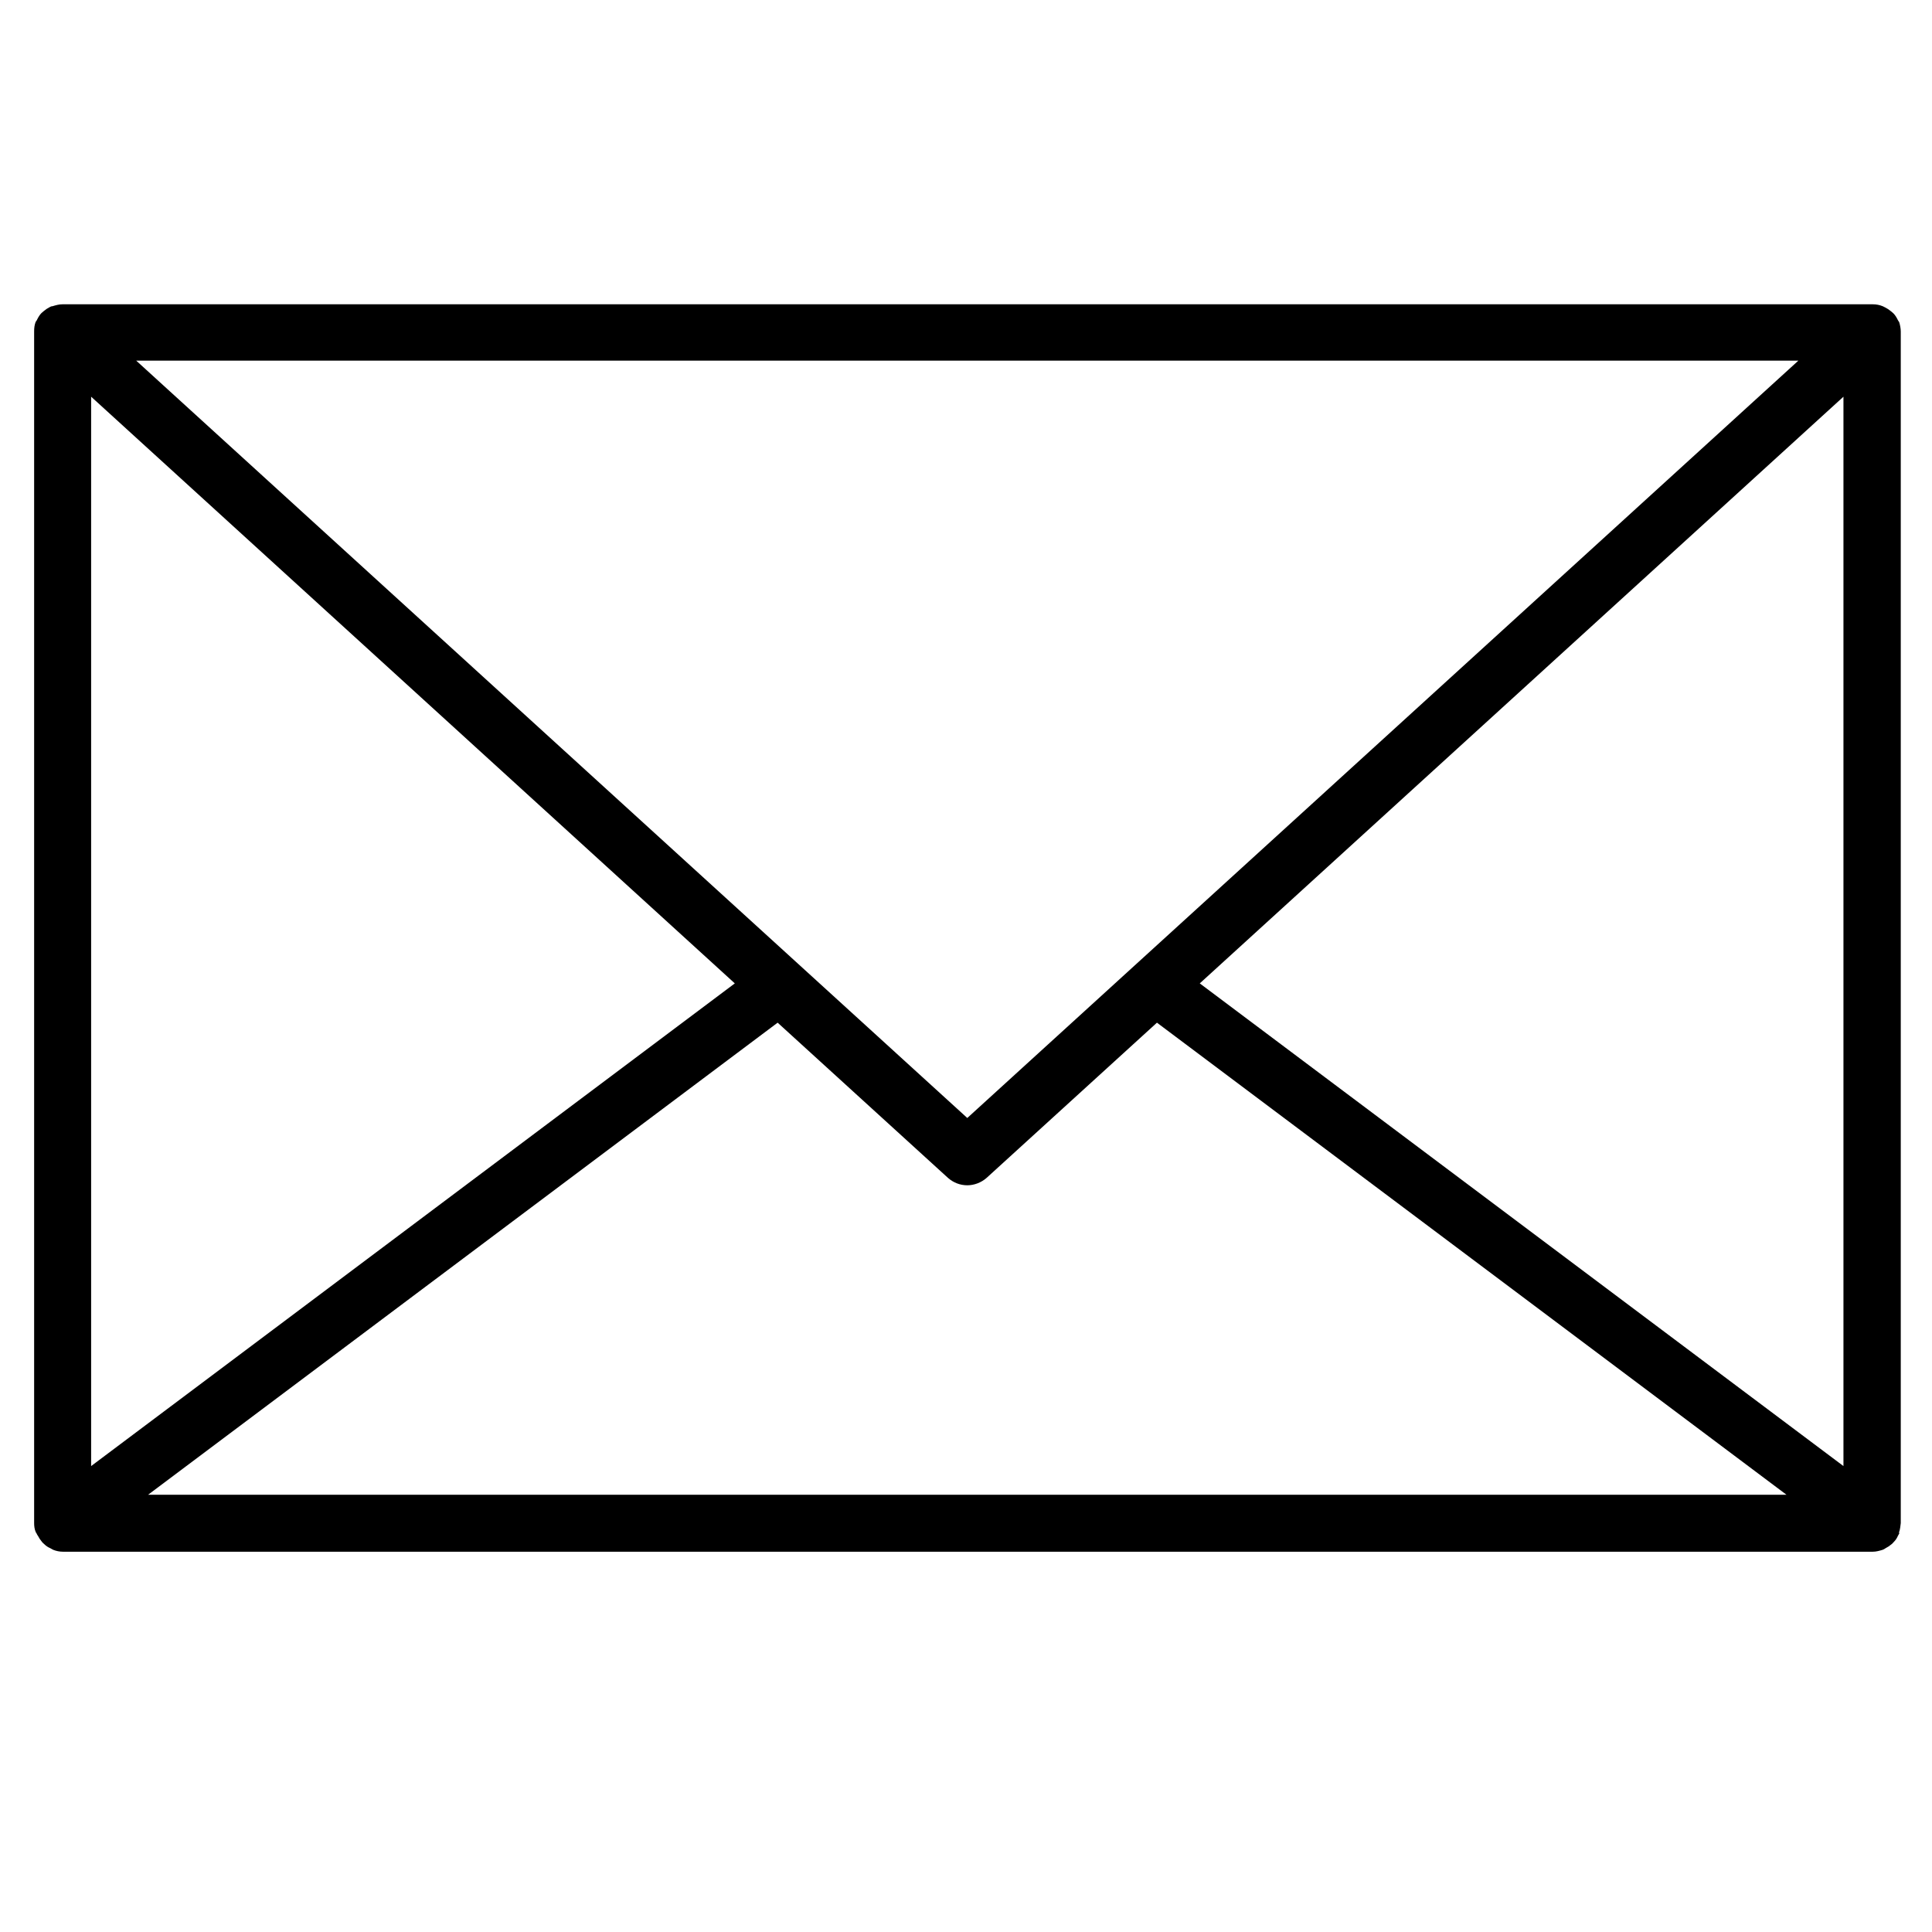
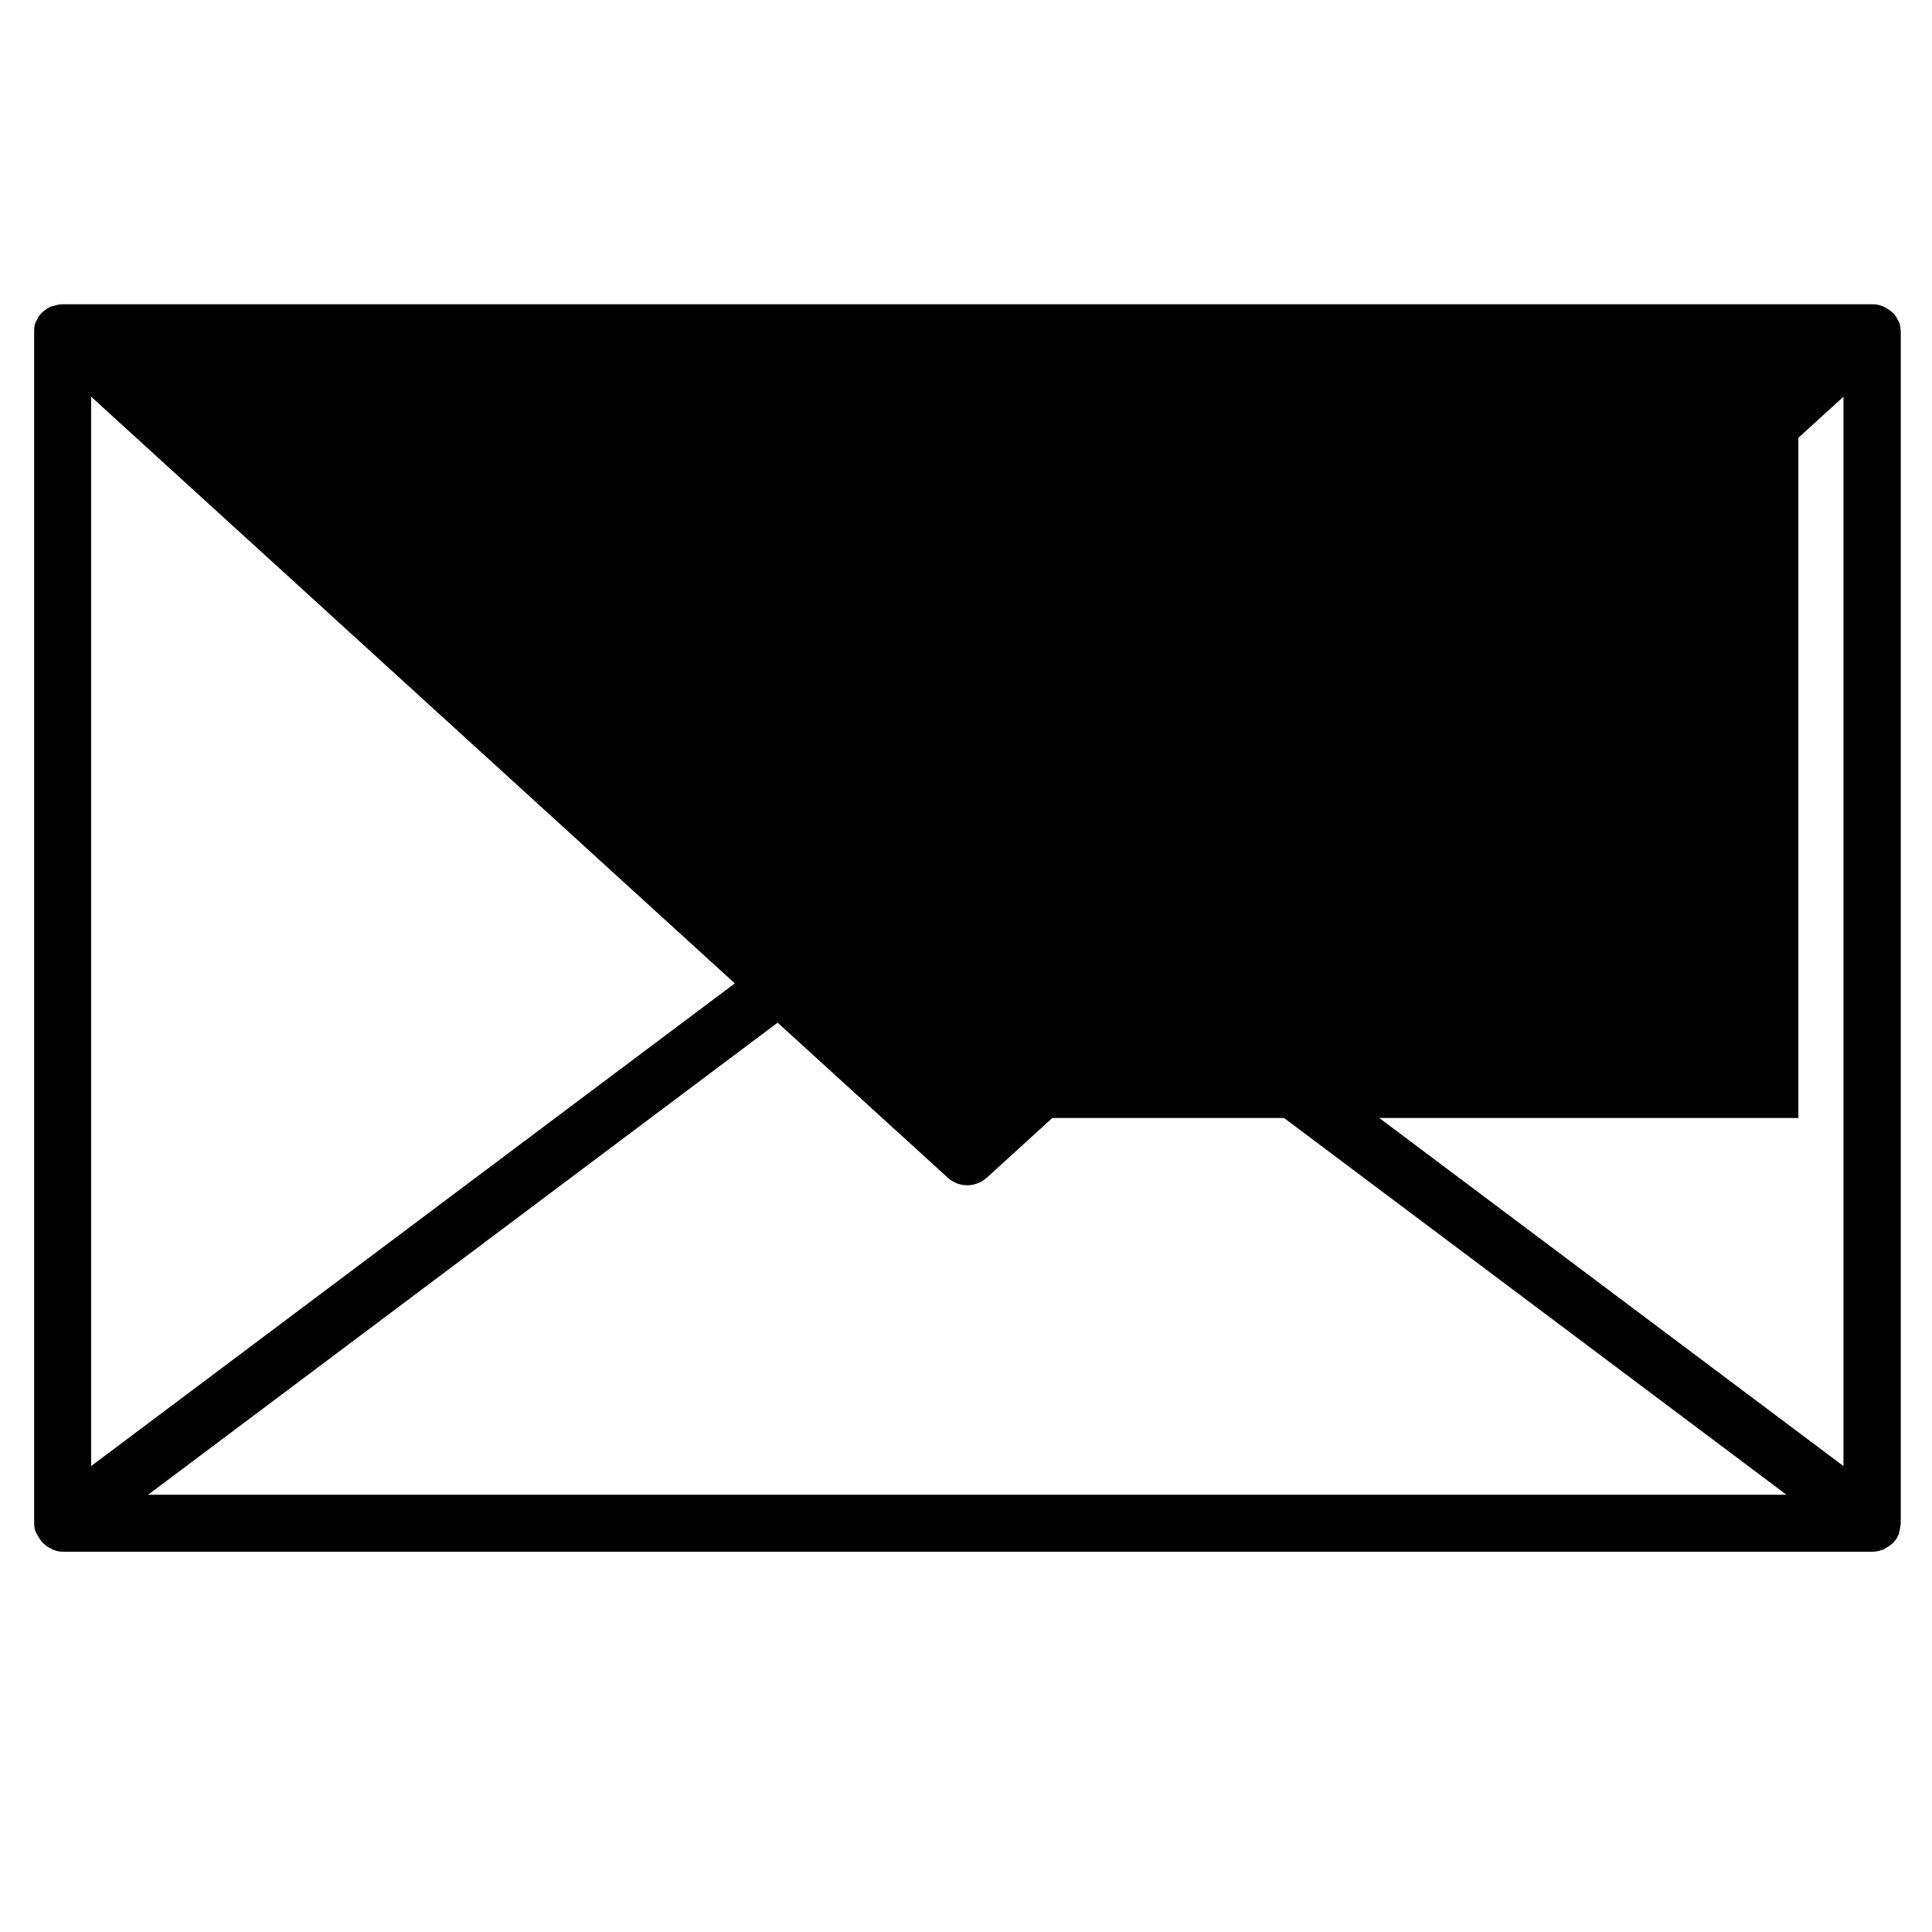
<svg xmlns="http://www.w3.org/2000/svg" version="1.1" id="Ebene_1" x="0px" y="0px" viewBox="0 0 60 60" style="enable-background:new 0 0 60 60;" xml:space="preserve">
-   <path d="M58.98,47.58c0.03-0.09,0.04-0.19,0.05-0.28c0,0,0,0,0,0V10.32c0-0.01,0-0.02,0-0.02c0-0.1-0.02-0.2-0.05-0.3  c0,0-0.01-0.01-0.01-0.01c-0.01-0.02-0.02-0.03-0.03-0.05c-0.04-0.08-0.08-0.15-0.14-0.21c-0.02-0.02-0.05-0.04-0.07-0.06  c-0.06-0.05-0.12-0.09-0.18-0.12c-0.03-0.01-0.05-0.03-0.08-0.04c-0.1-0.04-0.2-0.06-0.31-0.06H1.94c-0.11,0-0.21,0.03-0.31,0.06  C1.6,9.51,1.57,9.52,1.54,9.54C1.48,9.57,1.42,9.61,1.36,9.66C1.34,9.68,1.31,9.7,1.29,9.72c-0.06,0.06-0.1,0.13-0.14,0.21  C1.14,9.95,1.13,9.97,1.12,9.98c0,0-0.01,0.01-0.01,0.01c-0.04,0.1-0.05,0.2-0.05,0.3c0,0.01,0,0.02,0,0.02V47.3c0,0,0,0,0,0  c0,0.09,0.01,0.19,0.05,0.28c0,0.01,0.01,0.02,0.02,0.03c0.01,0.03,0.03,0.06,0.05,0.09c0.03,0.06,0.07,0.12,0.12,0.18  c0.02,0.03,0.05,0.05,0.08,0.08c0.05,0.05,0.11,0.09,0.18,0.12c0.03,0.02,0.06,0.03,0.09,0.05c0.1,0.04,0.2,0.06,0.31,0.06h56.2  c0.11,0,0.21-0.03,0.31-0.06c0.03-0.01,0.06-0.03,0.09-0.05c0.06-0.03,0.12-0.07,0.18-0.12c0.03-0.02,0.05-0.05,0.08-0.08  c0.05-0.05,0.09-0.11,0.12-0.18c0.02-0.03,0.03-0.06,0.05-0.09C58.96,47.6,58.97,47.59,58.98,47.58z M57.25,45.53L37.26,30.54  l19.99-18.22V45.53z M55.85,11.2L30.04,34.72L4.23,11.2H55.85z M22.82,30.54L2.83,45.53V12.32L22.82,30.54z M4.6,46.42l19.55-14.66  l5.29,4.82c0.17,0.15,0.38,0.23,0.6,0.23c0.21,0,0.43-0.08,0.6-0.23l5.29-4.82l19.55,14.66H4.6z" />
+   <path d="M58.98,47.58c0.03-0.09,0.04-0.19,0.05-0.28c0,0,0,0,0,0V10.32c0-0.01,0-0.02,0-0.02c0-0.1-0.02-0.2-0.05-0.3  c0,0-0.01-0.01-0.01-0.01c-0.01-0.02-0.02-0.03-0.03-0.05c-0.04-0.08-0.08-0.15-0.14-0.21c-0.02-0.02-0.05-0.04-0.07-0.06  c-0.06-0.05-0.12-0.09-0.18-0.12c-0.03-0.01-0.05-0.03-0.08-0.04c-0.1-0.04-0.2-0.06-0.31-0.06H1.94c-0.11,0-0.21,0.03-0.31,0.06  C1.6,9.51,1.57,9.52,1.54,9.54C1.48,9.57,1.42,9.61,1.36,9.66C1.34,9.68,1.31,9.7,1.29,9.72c-0.06,0.06-0.1,0.13-0.14,0.21  C1.14,9.95,1.13,9.97,1.12,9.98c0,0-0.01,0.01-0.01,0.01c-0.04,0.1-0.05,0.2-0.05,0.3c0,0.01,0,0.02,0,0.02V47.3c0,0,0,0,0,0  c0,0.09,0.01,0.19,0.05,0.28c0,0.01,0.01,0.02,0.02,0.03c0.01,0.03,0.03,0.06,0.05,0.09c0.03,0.06,0.07,0.12,0.12,0.18  c0.02,0.03,0.05,0.05,0.08,0.08c0.05,0.05,0.11,0.09,0.18,0.12c0.03,0.02,0.06,0.03,0.09,0.05c0.1,0.04,0.2,0.06,0.31,0.06h56.2  c0.11,0,0.21-0.03,0.31-0.06c0.03-0.01,0.06-0.03,0.09-0.05c0.06-0.03,0.12-0.07,0.18-0.12c0.03-0.02,0.05-0.05,0.08-0.08  c0.05-0.05,0.09-0.11,0.12-0.18c0.02-0.03,0.03-0.06,0.05-0.09C58.96,47.6,58.97,47.59,58.98,47.58z M57.25,45.53L37.26,30.54  l19.99-18.22V45.53z M55.85,11.2L30.04,34.72H55.85z M22.82,30.54L2.83,45.53V12.32L22.82,30.54z M4.6,46.42l19.55-14.66  l5.29,4.82c0.17,0.15,0.38,0.23,0.6,0.23c0.21,0,0.43-0.08,0.6-0.23l5.29-4.82l19.55,14.66H4.6z" />
</svg>